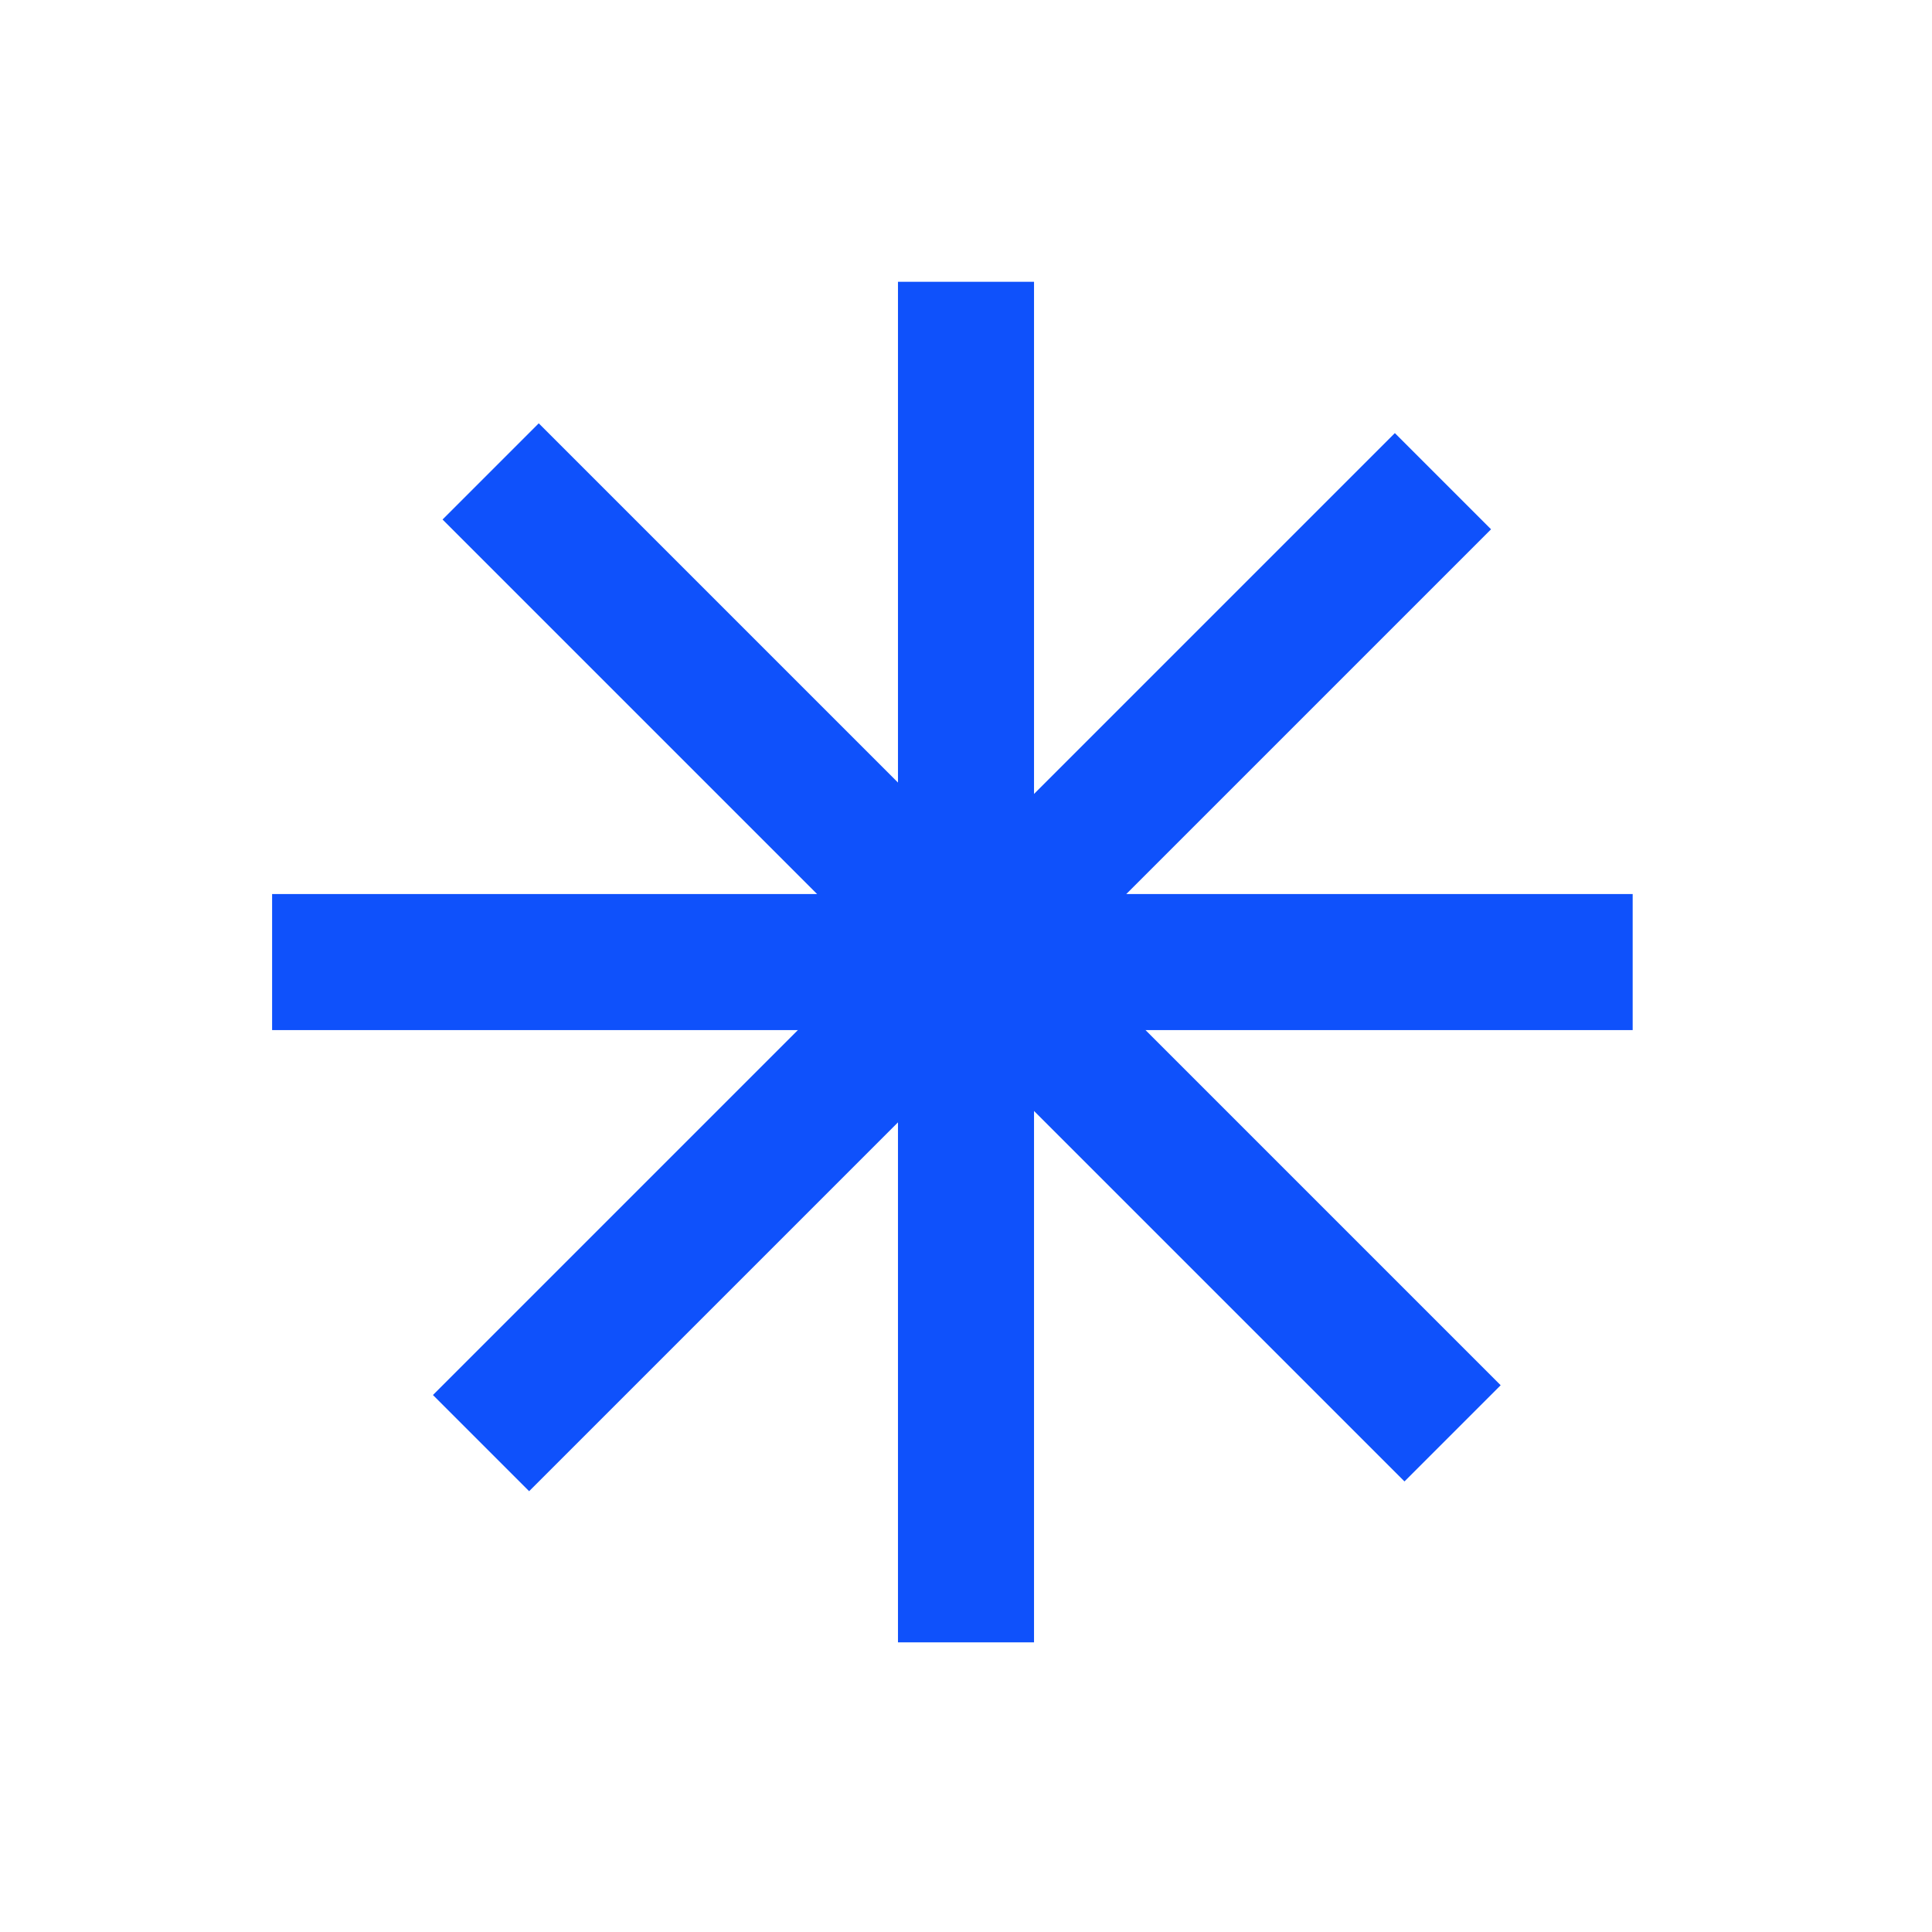
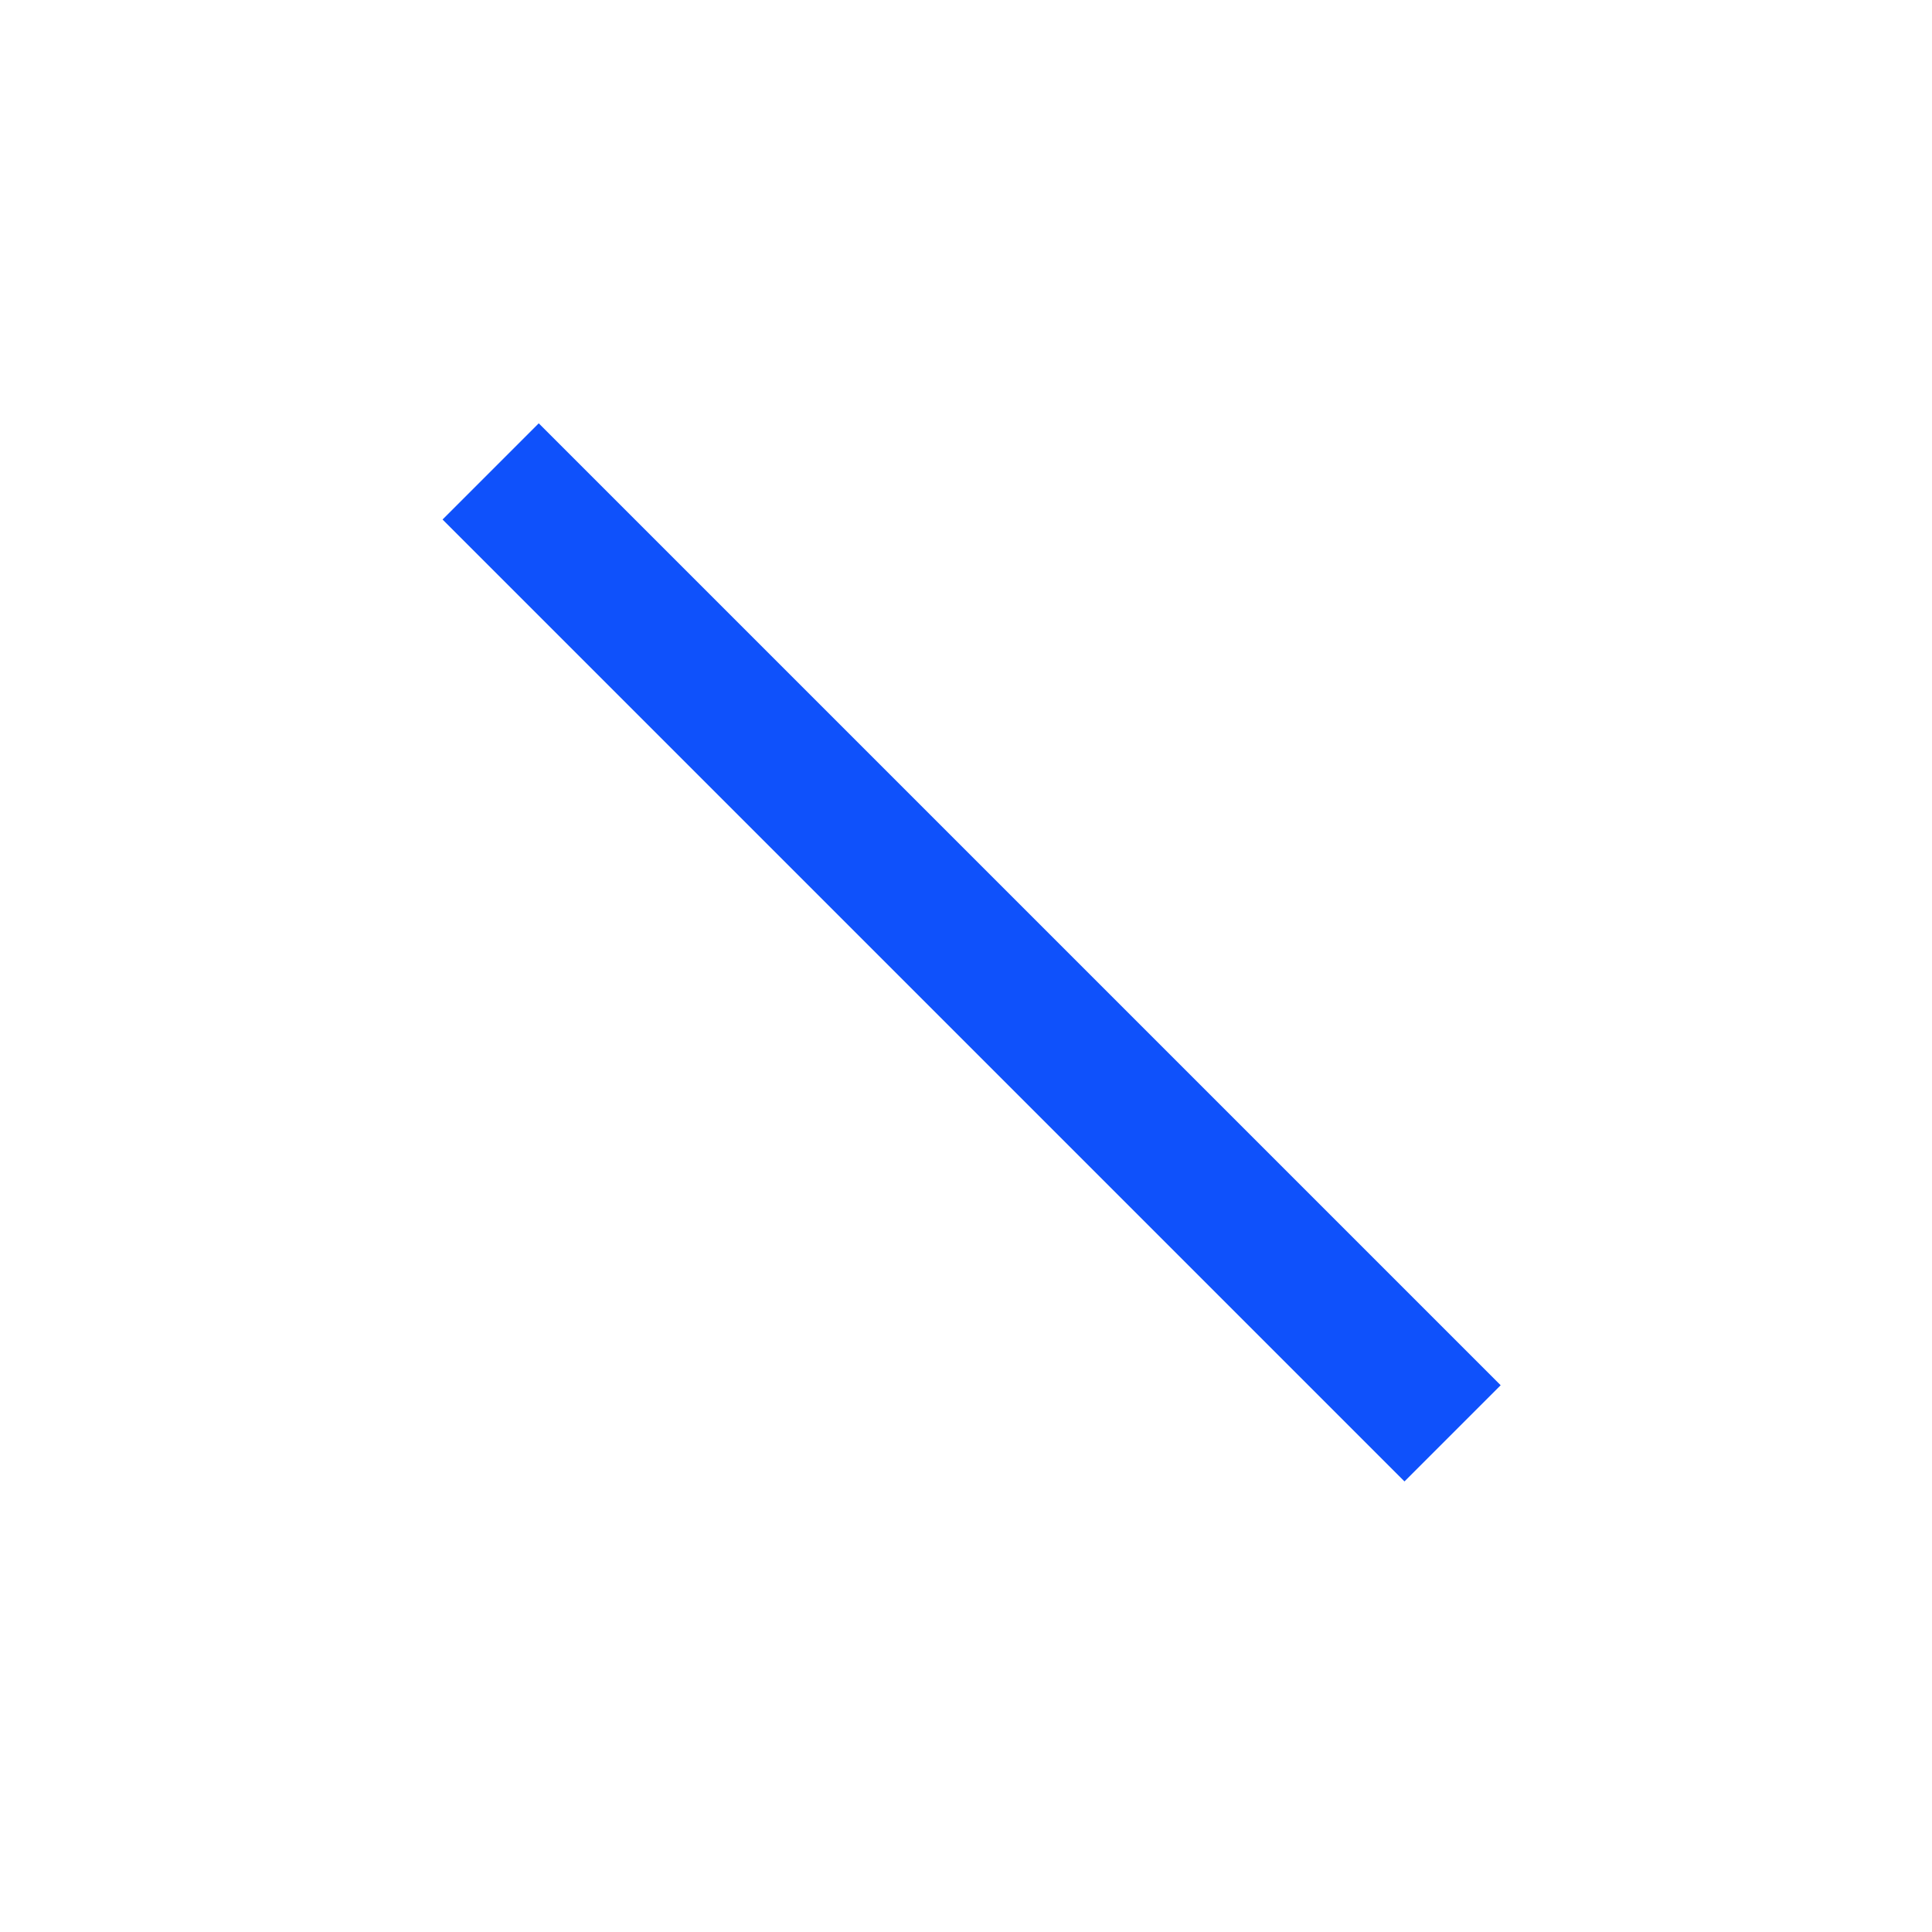
<svg xmlns="http://www.w3.org/2000/svg" width="142" height="142" viewBox="0 0 142 142" fill="none">
-   <line x1="71" y1="20.711" x2="71" y2="120.711" stroke="#0F51FB" stroke-width="10" />
-   <line x1="20" y1="70.711" x2="120" y2="70.711" stroke="#0F51FB" stroke-width="10" />
  <line y1="-5" x2="100" y2="-5" transform="matrix(0.707 0.707 -0.707 0.707 32.527 38.184)" stroke="#0F51FB" stroke-width="10" />
-   <line y1="-5" x2="100" y2="-5" transform="matrix(0.707 -0.707 0.707 0.707 38.891 109.602)" stroke="#0F51FB" stroke-width="10" />
</svg>